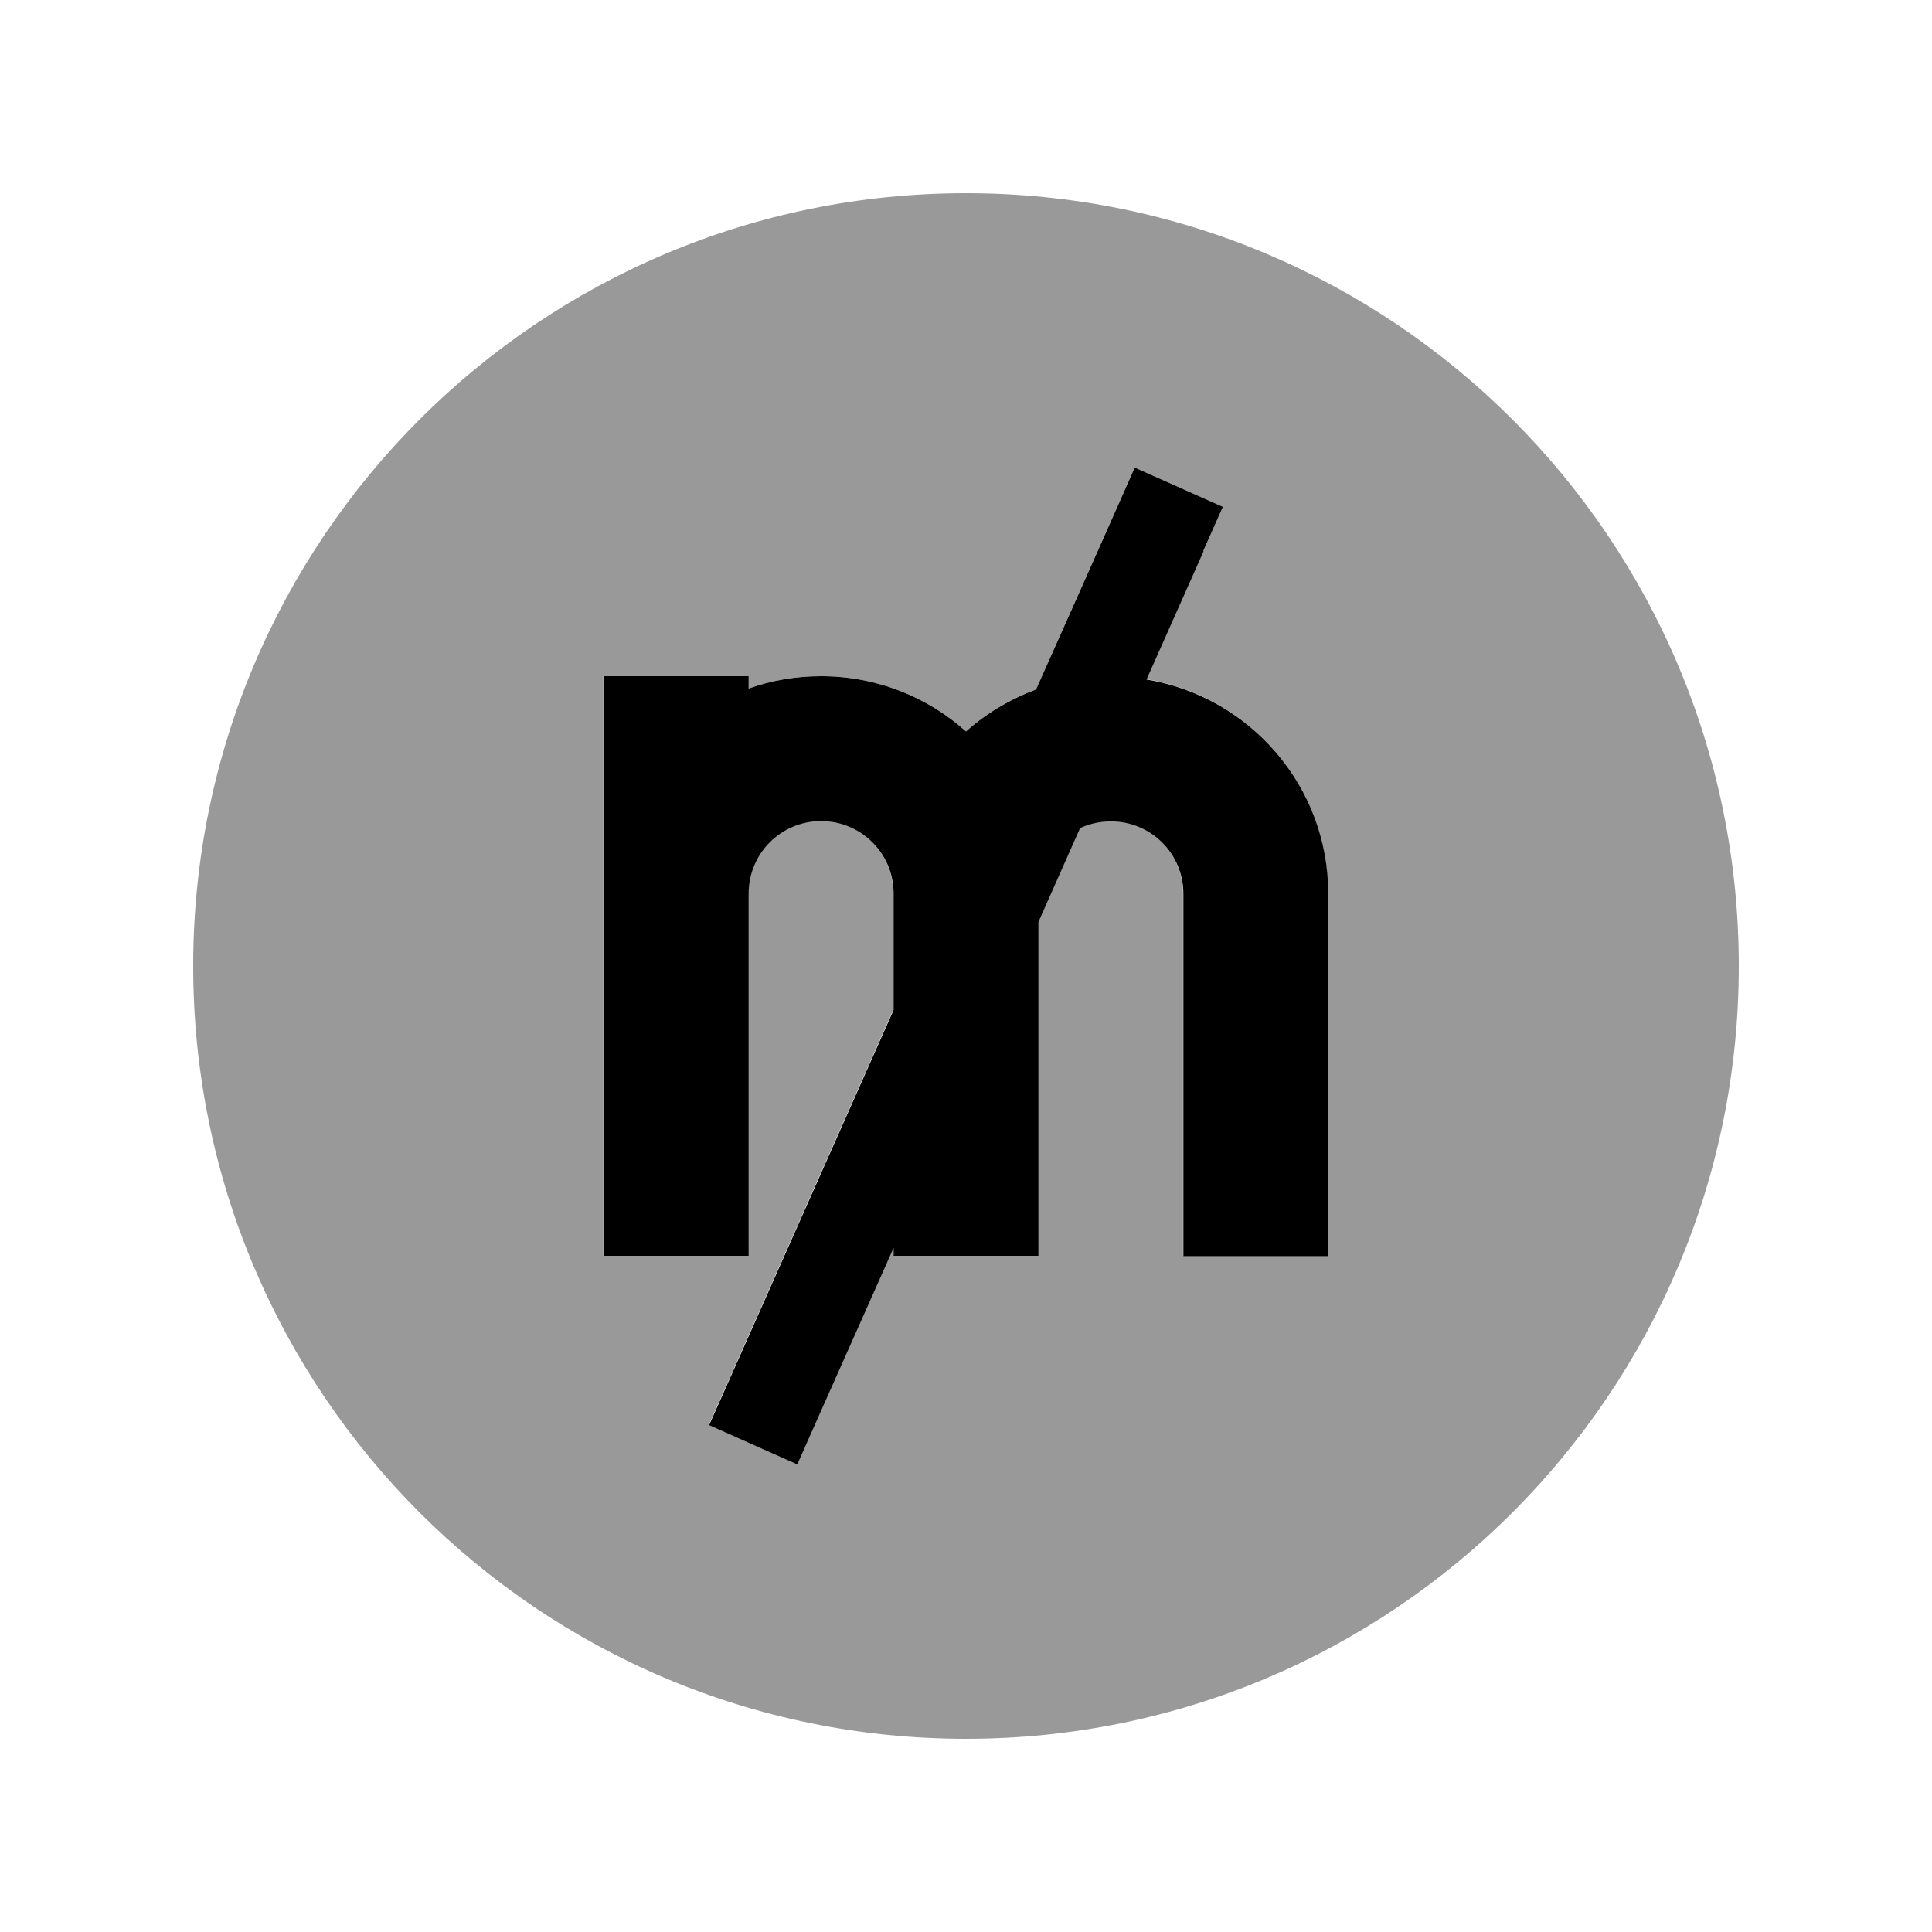
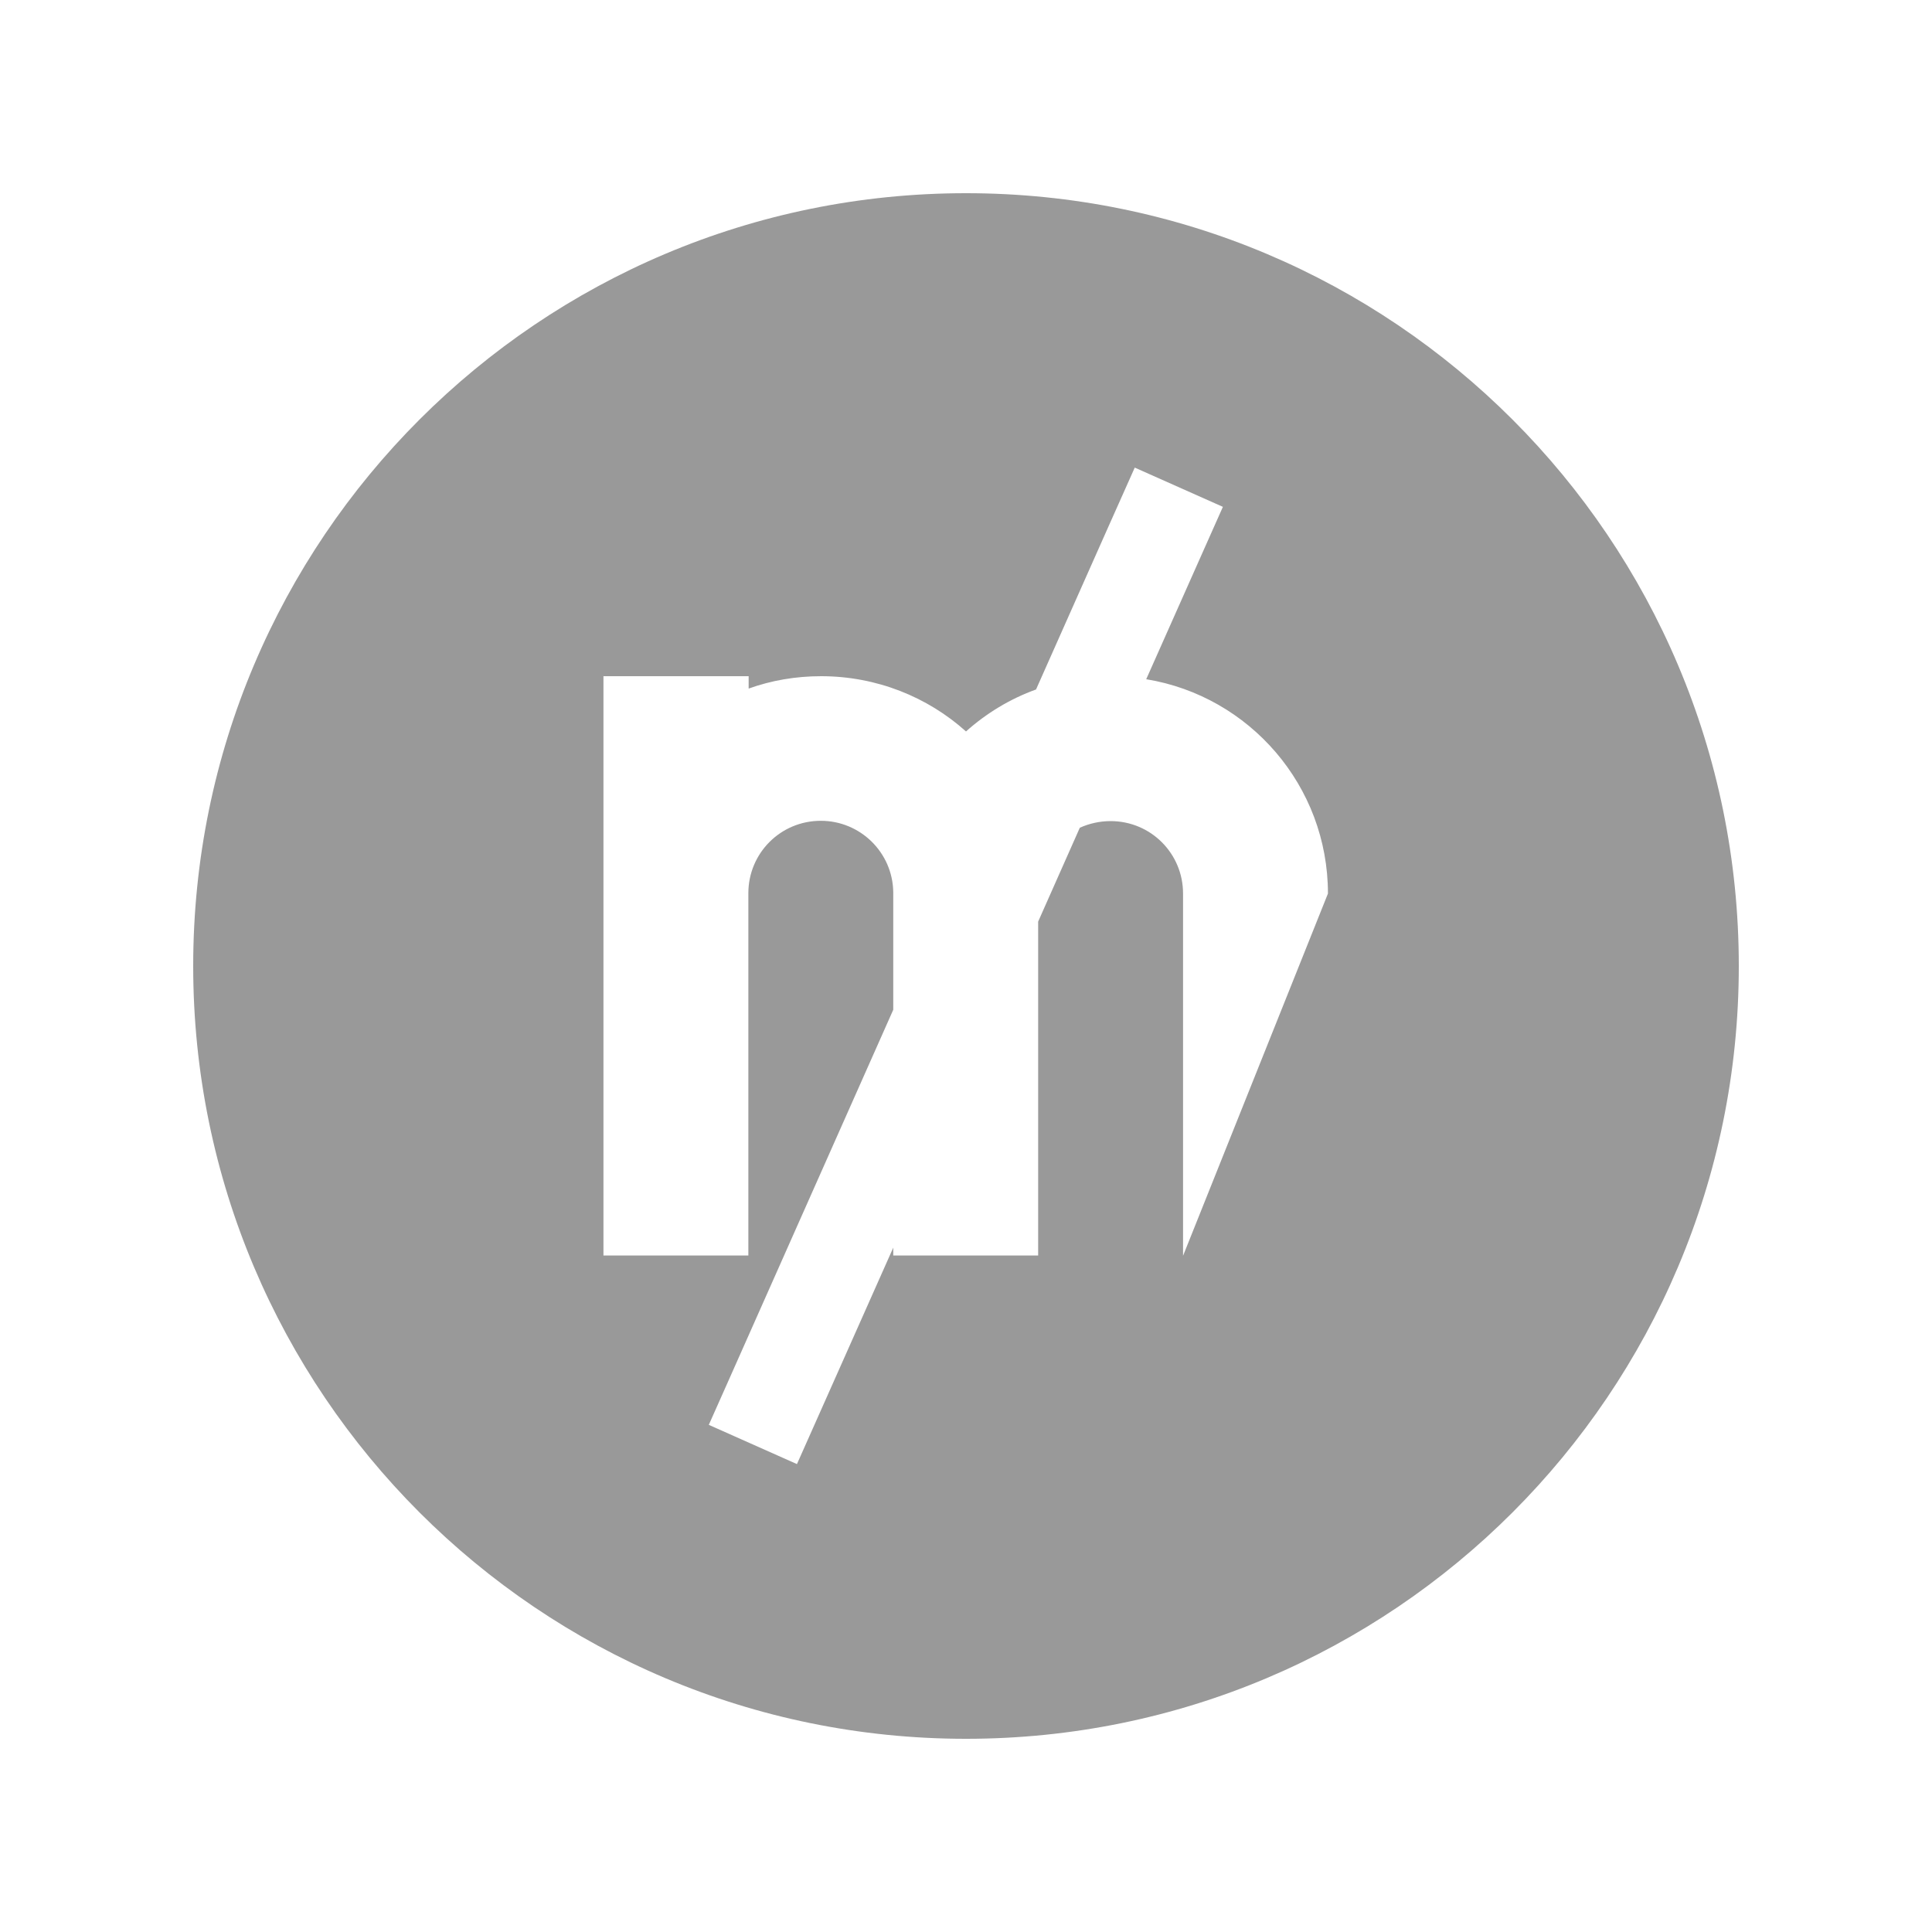
<svg xmlns="http://www.w3.org/2000/svg" viewBox="0 0 640 640">
-   <path opacity=".4" fill="currentColor" d="M64 320C64 461.4 178.6 576 320 576C461.4 576 576 461.4 576 320C576 178.6 461.4 64 320 64C178.6 64 64 178.6 64 320zM200 224L248 224L248 228.1C255.5 225.4 263.6 224 272 224C290.4 224 307.3 230.9 320 242.3C326.7 236.3 334.6 231.5 343.2 228.4C363.9 181.8 374.8 157.3 375.9 154.9L405.1 167.9C402.8 173 394.4 192 379.7 225C413.9 230.6 439.9 260.3 439.9 296L439.9 416L391.9 416L391.9 296C391.9 282.7 381.2 272 367.9 272C364.3 272 360.8 272.8 357.7 274.2L343.9 305.3L343.9 415.9L295.9 415.9L295.9 413.3C275.8 458.4 265.2 482.4 264 485L234.8 472L241.3 457.4L295.9 334.5L295.9 295.9L295.9 295.5C295.7 282.4 285 271.9 271.9 271.9C258.6 271.9 247.9 282.6 247.9 295.9C247.9 371.9 247.9 411.9 247.9 415.9L199.9 415.9C199.9 405.2 199.9 378.6 199.9 335.9C199.9 326.6 199.9 297.2 199.9 247.9L199.9 223.9z" />
-   <path fill="currentColor" d="M398.6 182.5L405.1 167.9L375.9 154.9C374.8 157.3 364 181.8 343.2 228.4C334.6 231.6 326.7 236.3 320 242.3C307.3 230.9 290.4 224 272 224C263.6 224 255.5 225.4 248 228.1L248 224L200 224C200 233.3 200 262.7 200 312L200 336L200 336C200 378.7 200 405.3 200 416L248 416C248 412 248 372 248 296C248 282.7 258.7 272 272 272C285.1 272 295.8 282.5 296 295.6L296 296L296 334.6L241.4 457.5L234.9 472.1L264.1 485.1C265.3 482.4 275.9 458.5 296 413.4L296 416L344 416L344 305.4L357.8 274.3C360.9 272.9 364.3 272.1 368 272.1C381.3 272.1 392 282.8 392 296.1L392 416.1L440 416.1L440 296.1C440 260.3 413.9 230.7 379.8 225.1L398.7 182.6z" />
+   <path opacity=".4" fill="currentColor" d="M64 320C64 461.4 178.6 576 320 576C461.4 576 576 461.4 576 320C576 178.6 461.4 64 320 64C178.6 64 64 178.6 64 320zM200 224L248 224L248 228.1C255.5 225.4 263.6 224 272 224C290.4 224 307.3 230.9 320 242.3C326.7 236.3 334.6 231.5 343.2 228.4C363.9 181.8 374.8 157.3 375.9 154.9L405.1 167.9C402.8 173 394.4 192 379.7 225C413.9 230.6 439.9 260.3 439.9 296L391.9 416L391.9 296C391.9 282.7 381.2 272 367.9 272C364.3 272 360.8 272.8 357.7 274.2L343.9 305.3L343.9 415.9L295.9 415.9L295.9 413.3C275.8 458.4 265.2 482.4 264 485L234.8 472L241.3 457.4L295.9 334.5L295.9 295.9L295.9 295.5C295.7 282.4 285 271.9 271.9 271.9C258.6 271.9 247.9 282.6 247.9 295.9C247.9 371.9 247.9 411.9 247.9 415.9L199.9 415.9C199.9 405.2 199.9 378.6 199.9 335.9C199.9 326.6 199.9 297.2 199.9 247.9L199.9 223.9z" />
</svg>